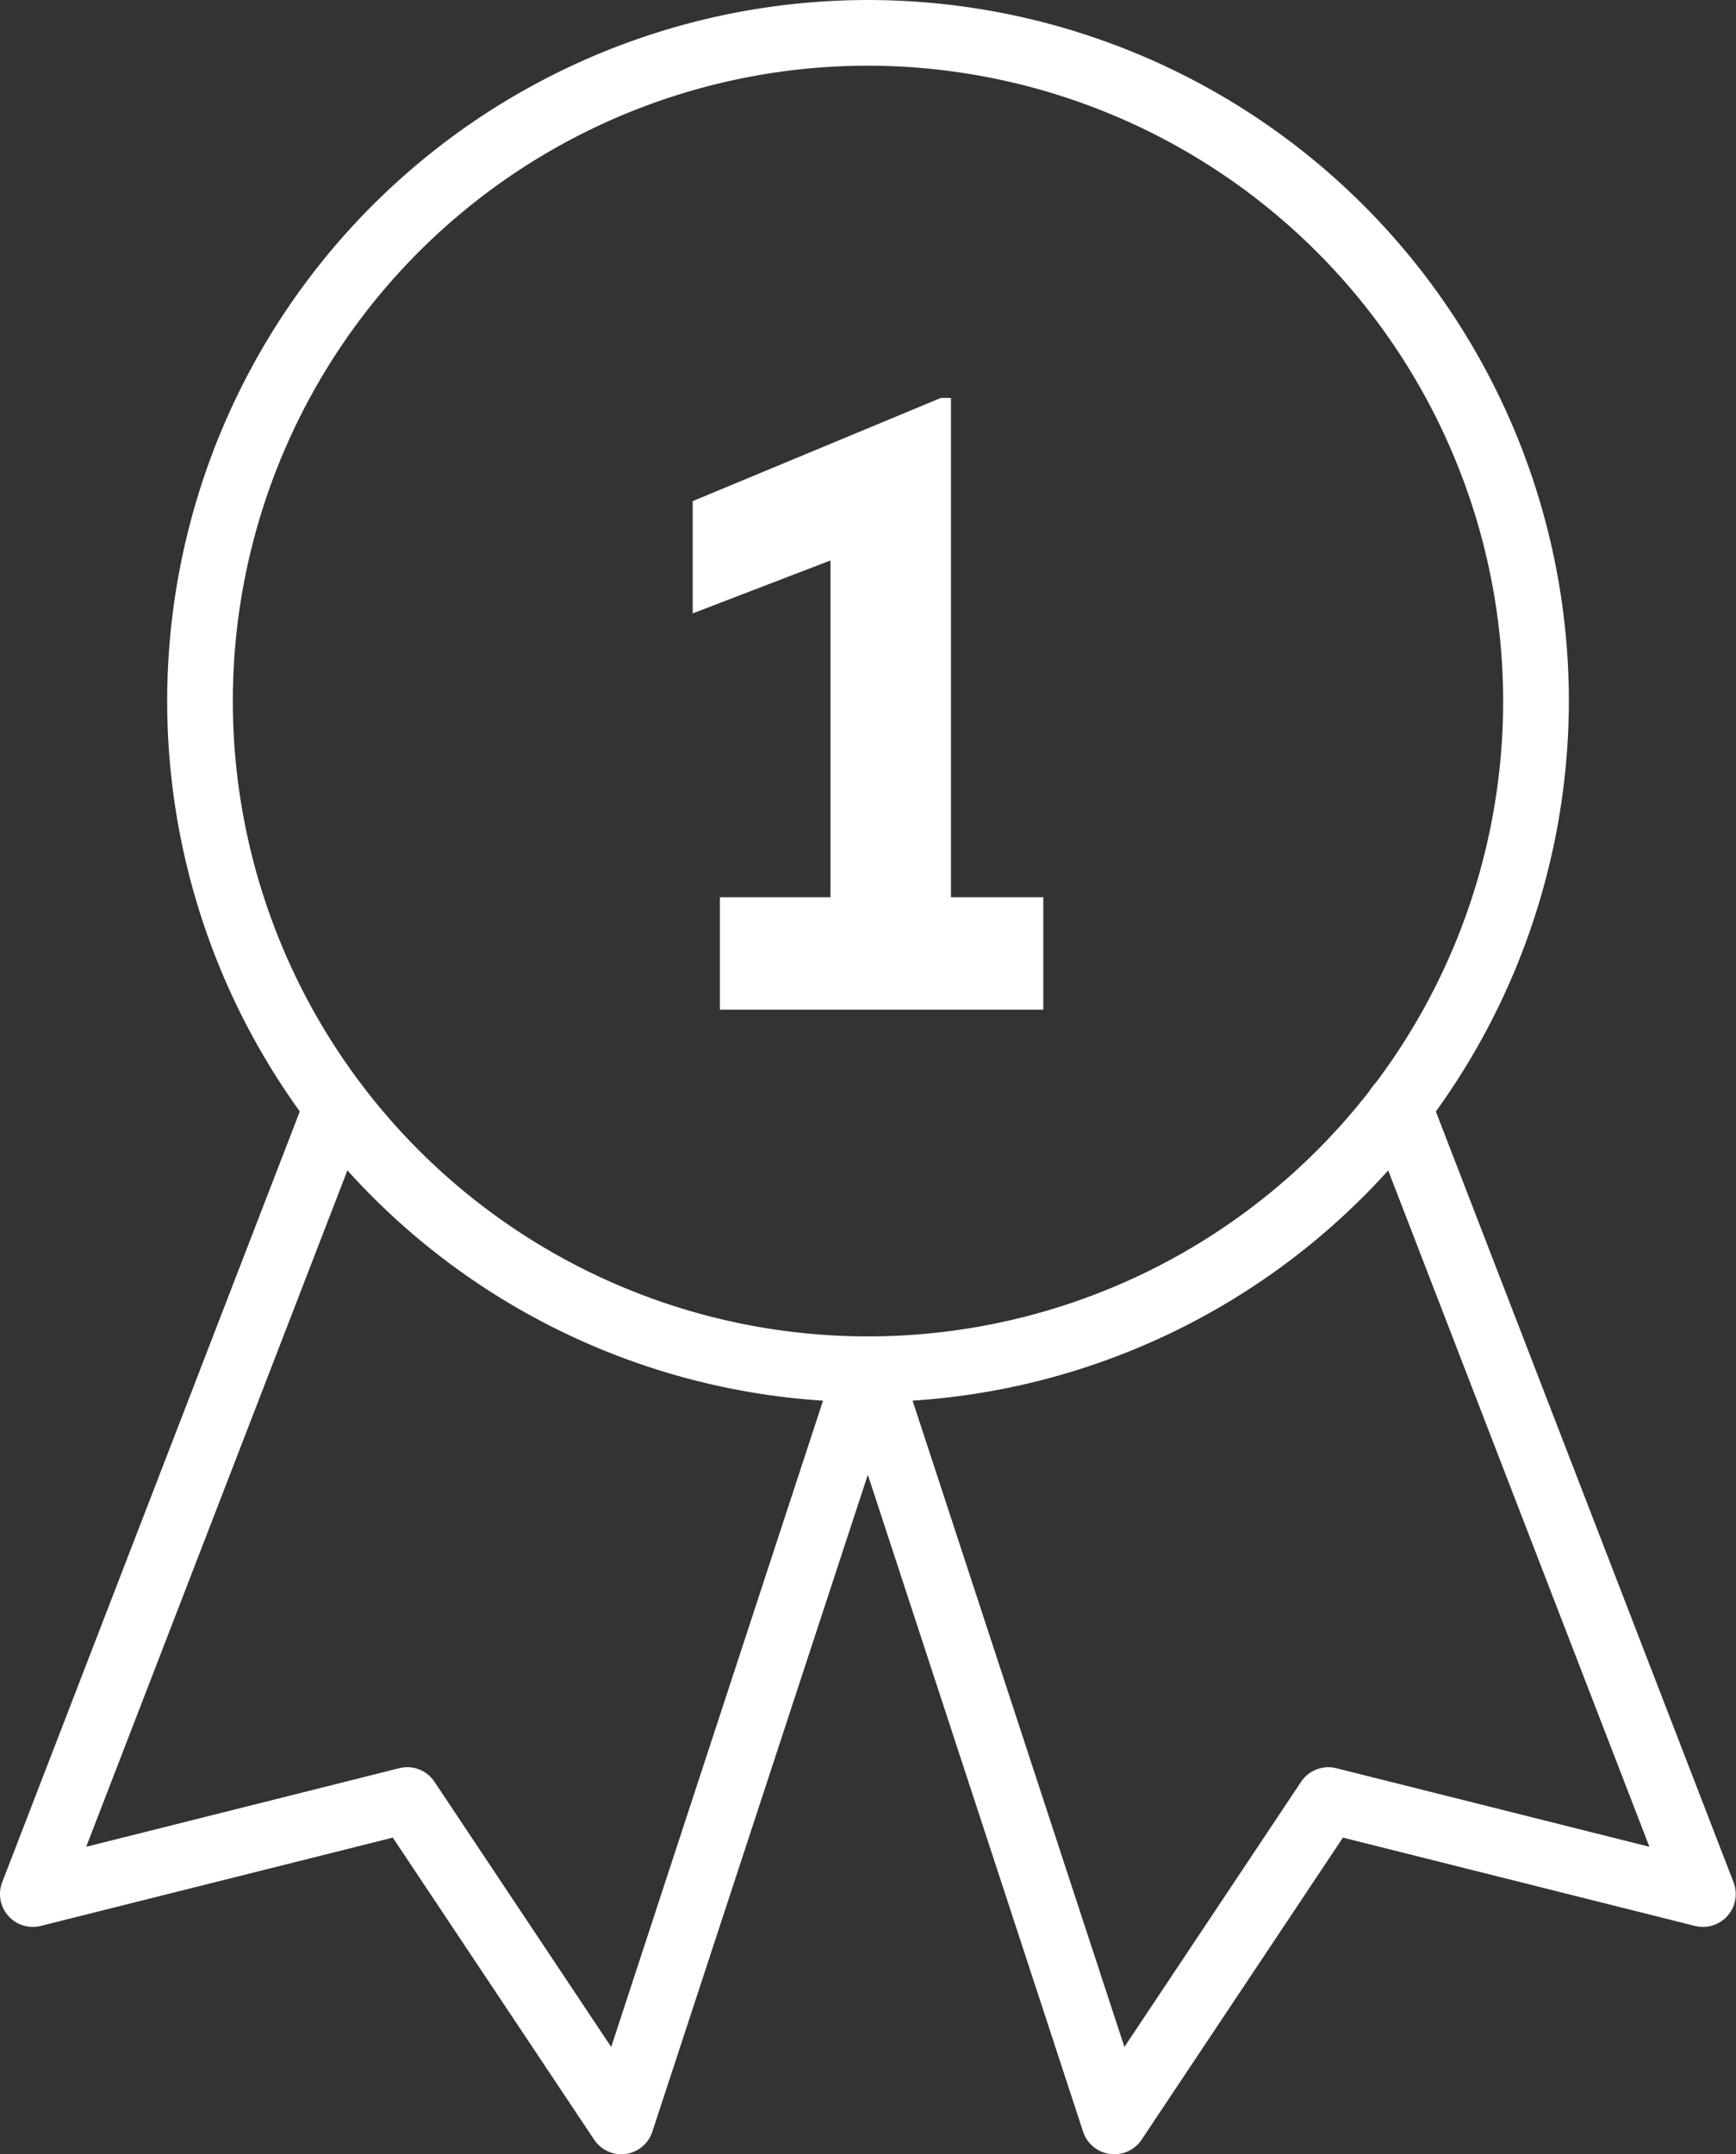
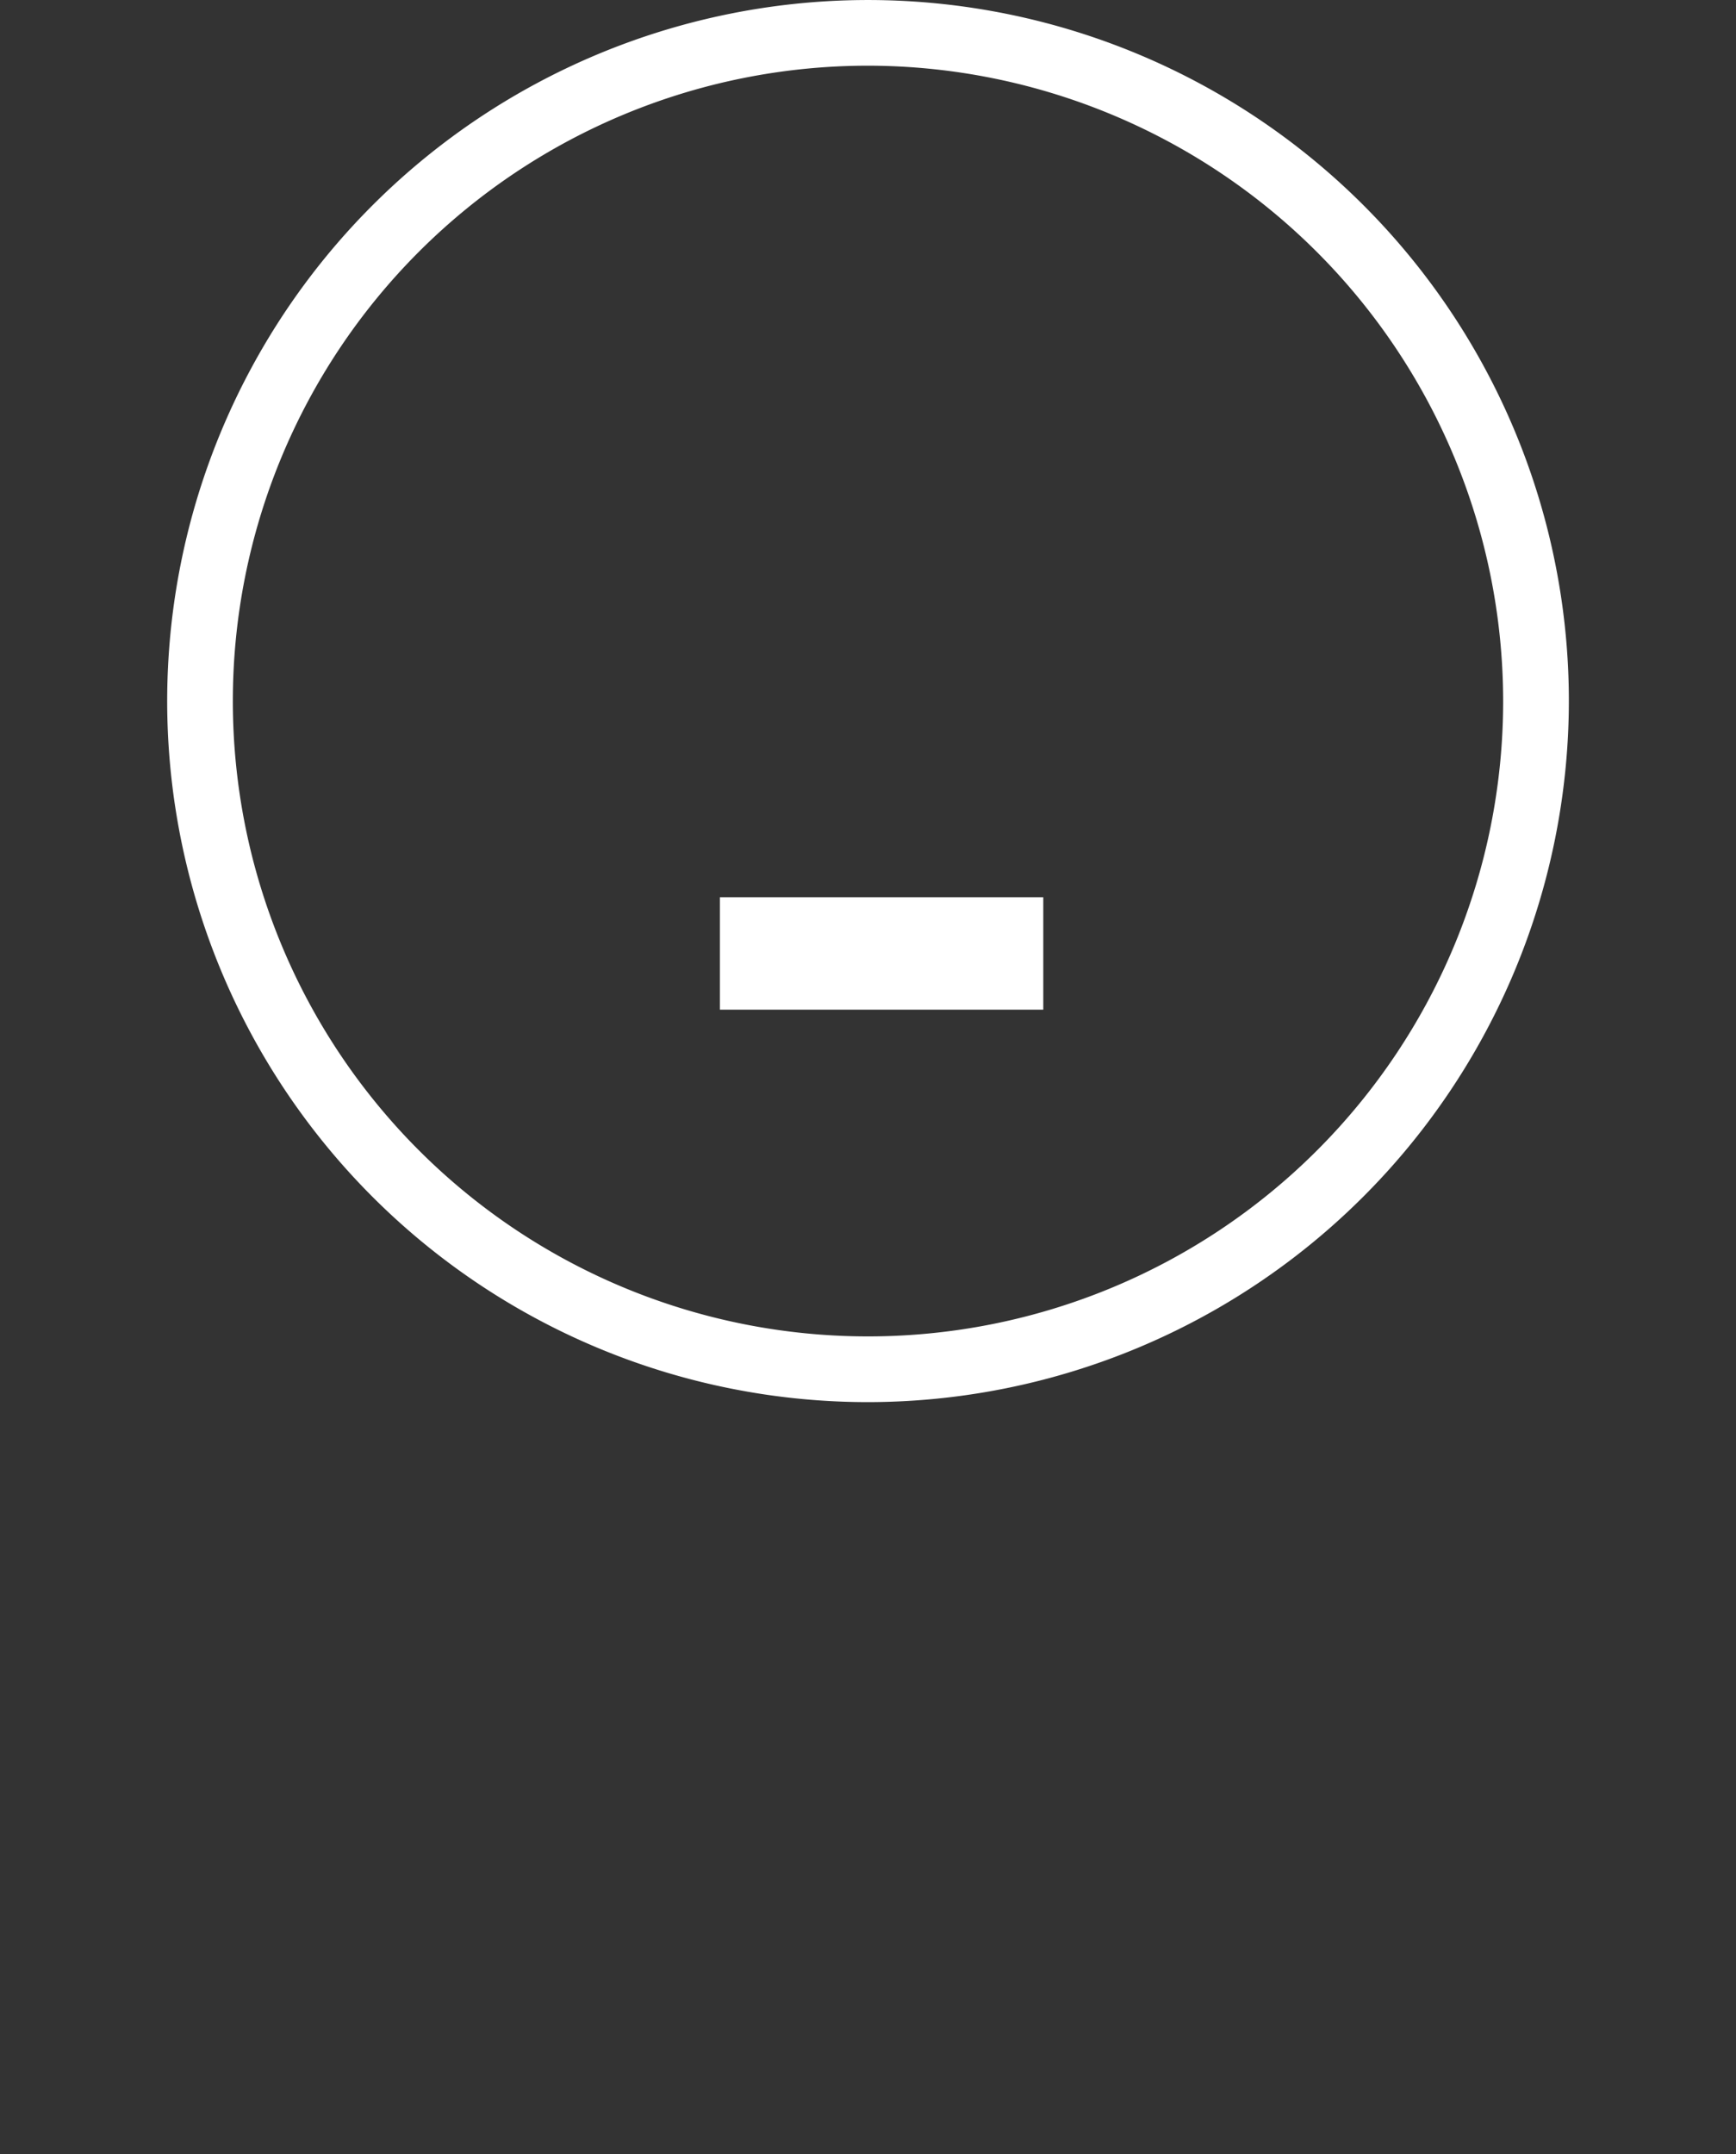
<svg xmlns="http://www.w3.org/2000/svg" width="72.506" height="89.949" viewBox="0 0 72.506 89.949">
  <rect x="0" y="0" width="72.506" height="89.949" fill="#333333" stroke="none" />
  <g id="Group_3067" data-name="Group 3067" transform="translate(-4180.623 -1500.025)">
    <g id="Group_3058" data-name="Group 3058" transform="translate(4180.623 1500.025)">
      <path id="Path_1670" data-name="Path 1670" d="M4213.942,1502.768a26.528,26.528,0,1,0,26.527,26.529,26.559,26.559,0,0,0-26.527-26.529Zm0,55.8a29.271,29.271,0,1,1,29.271-29.27,29.3,29.3,0,0,1-29.271,29.27Z" transform="translate(-4177.688 -1500.025)" fill="#fff" />
-       <path id="Path_1671" data-name="Path 1671" d="M4206.58,1571.13a1.369,1.369,0,0,1-1.143-.611l-8.409-12.611-14.7,3.687a1.371,1.371,0,0,1-1.613-1.824l12.7-32.884a1.371,1.371,0,0,1,2.558.988l-11.75,30.416,13.072-3.28a1.362,1.362,0,0,1,1.476.569l7.379,11.069,9.418-28.725a1.374,1.374,0,0,1,1.3-.944h0a1.371,1.371,0,0,1,1.3.944l9.417,28.725,7.378-11.069a1.368,1.368,0,0,1,1.475-.569l13.074,3.28-11.75-30.416a1.371,1.371,0,0,1,2.559-.988l12.705,32.884a1.371,1.371,0,0,1-1.614,1.824l-14.7-3.687-8.407,12.611a1.373,1.373,0,0,1-2.446-.333l-8.99-27.429-9,27.429a1.368,1.368,0,0,1-1.117.932,1.34,1.34,0,0,1-.185.012Z" transform="translate(-4180.623 -1481.182)" fill="#fff" />
    </g>
    <g id="Group_3060" data-name="Group 3060" transform="translate(4209.554 1516.639)">
      <g id="Group_3059" data-name="Group 3059">
-         <path id="Path_1672" data-name="Path 1672" d="M4208.18,1509.655v25.312h-5.033v-18.525l-5.754,2.21v-4.687l10.366-4.309Z" transform="translate(-4197.393 -1509.655)" fill="#fff" />
-       </g>
+         </g>
      <rect id="Rectangle_2003" data-name="Rectangle 2003" width="13.507" height="4.695" transform="translate(1.136 20.848)" fill="#fff" />
    </g>
  </g>
</svg>